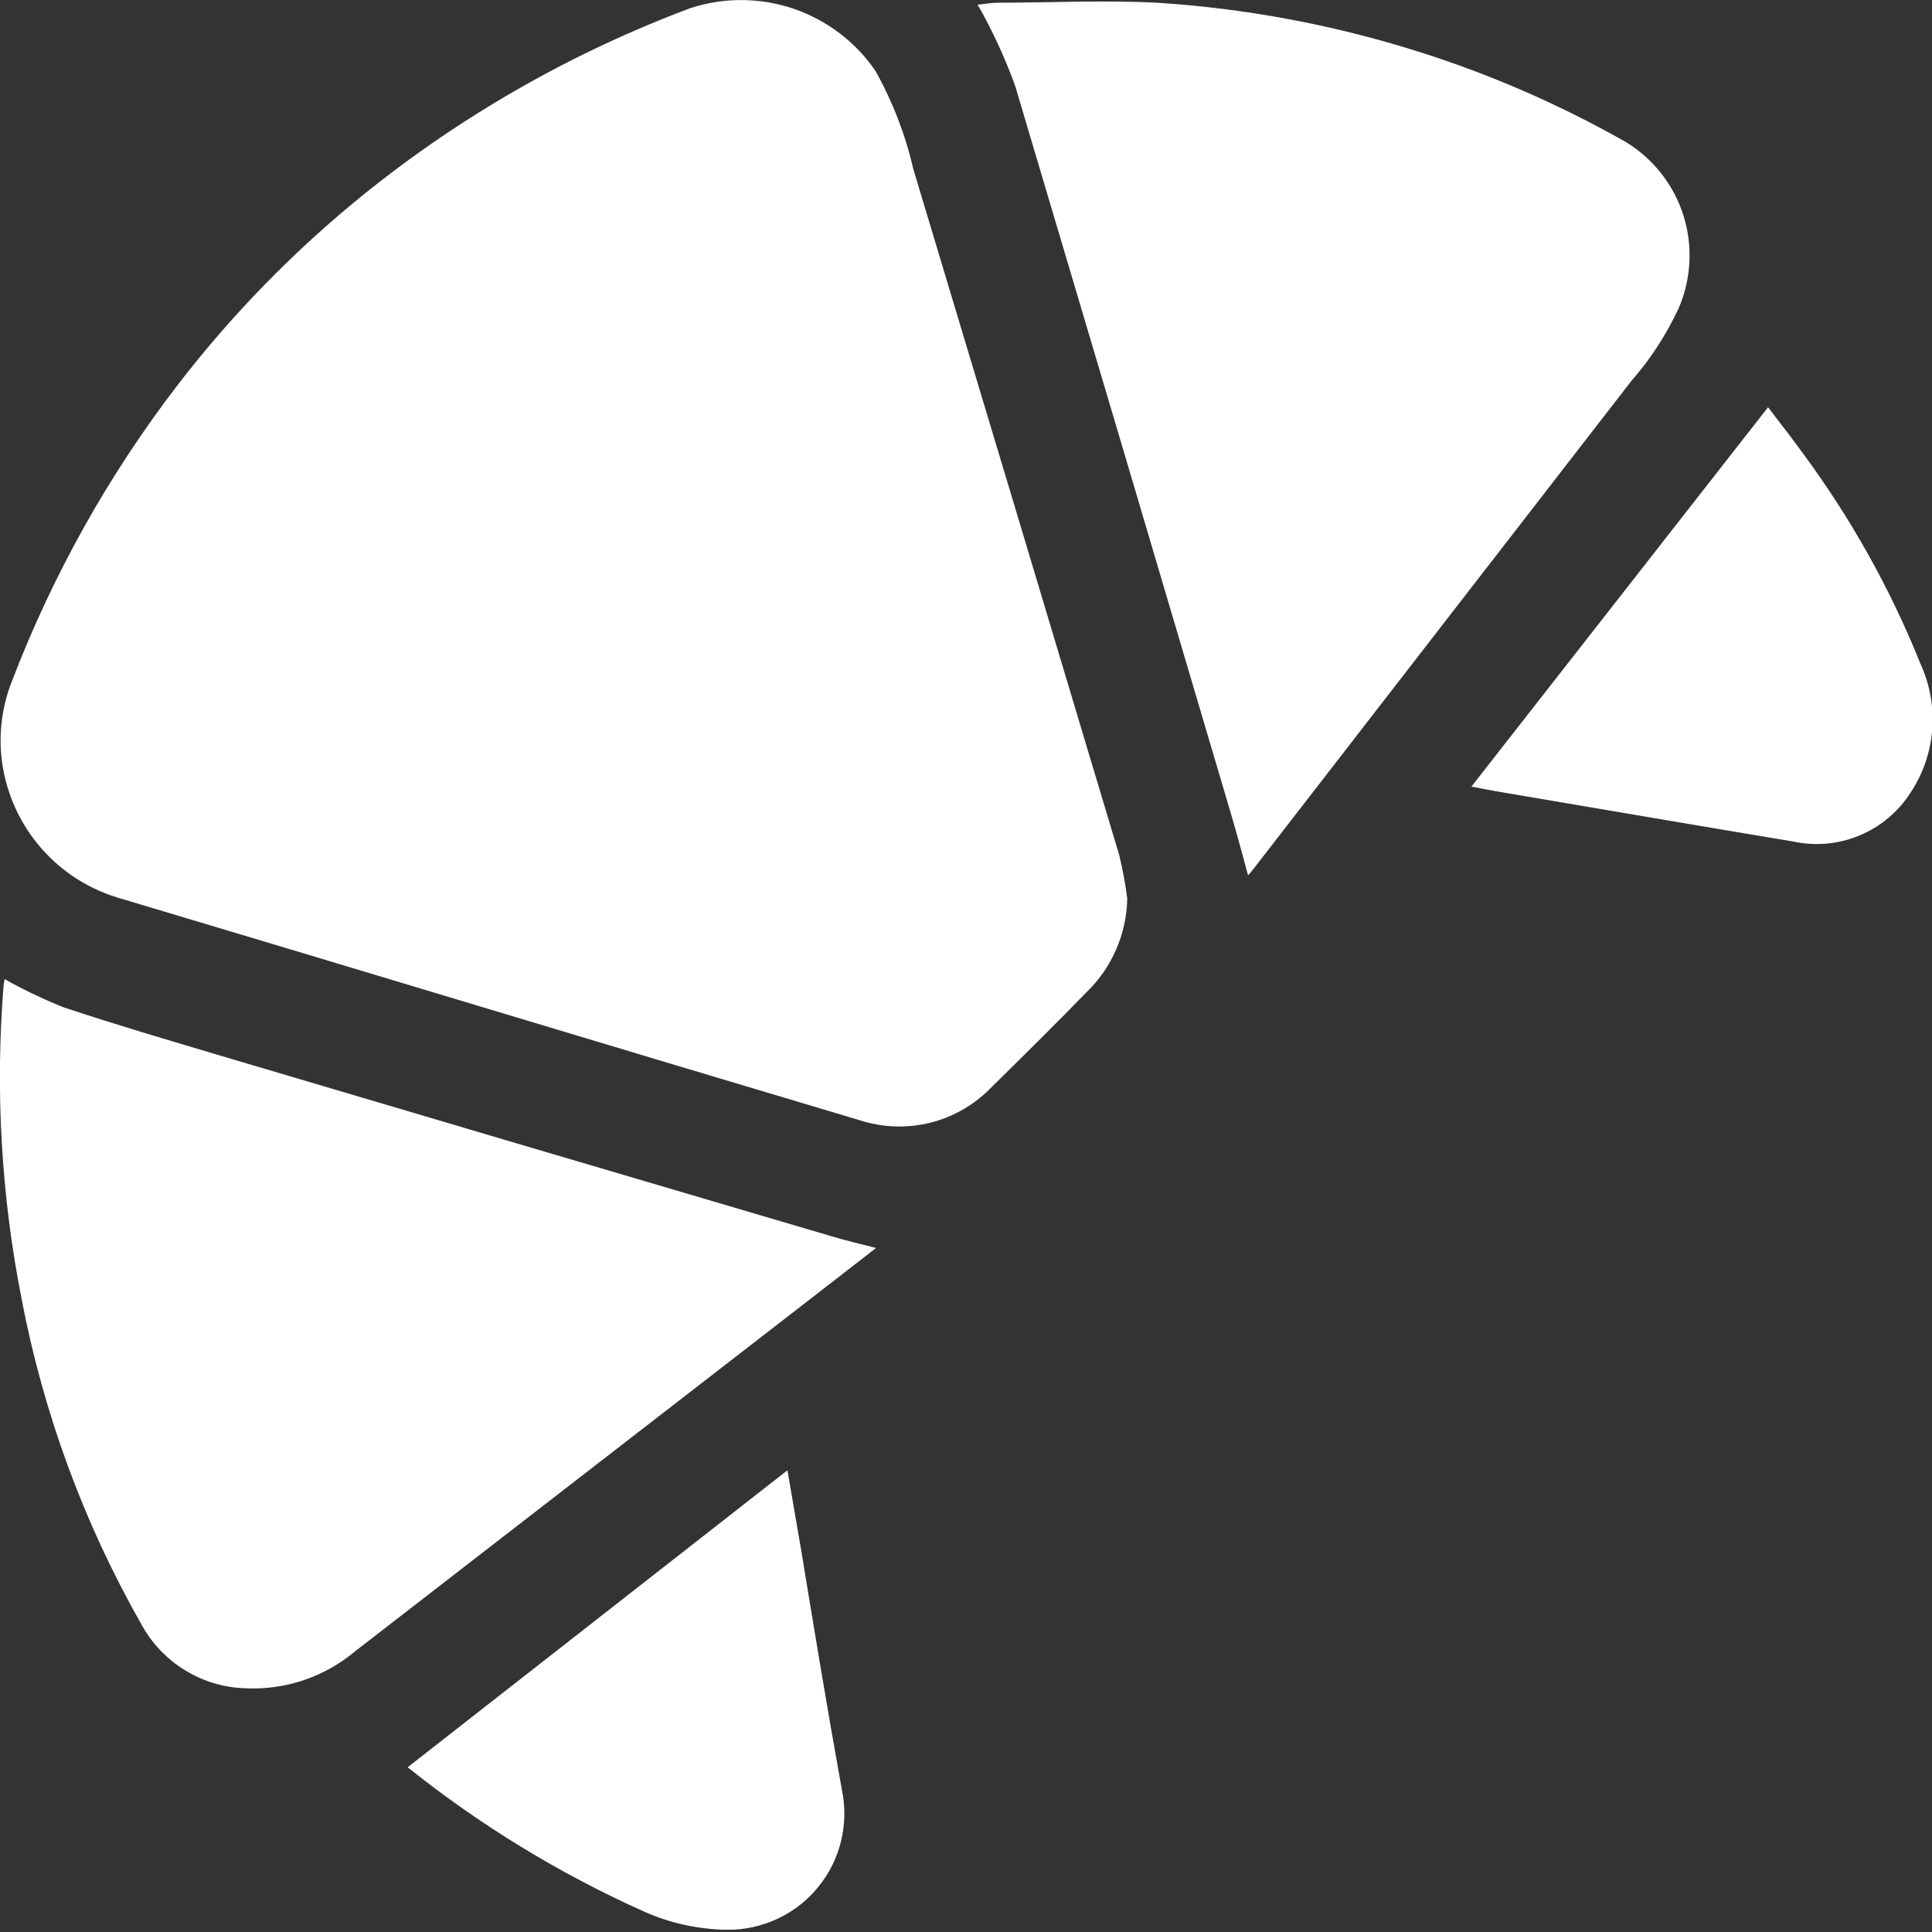
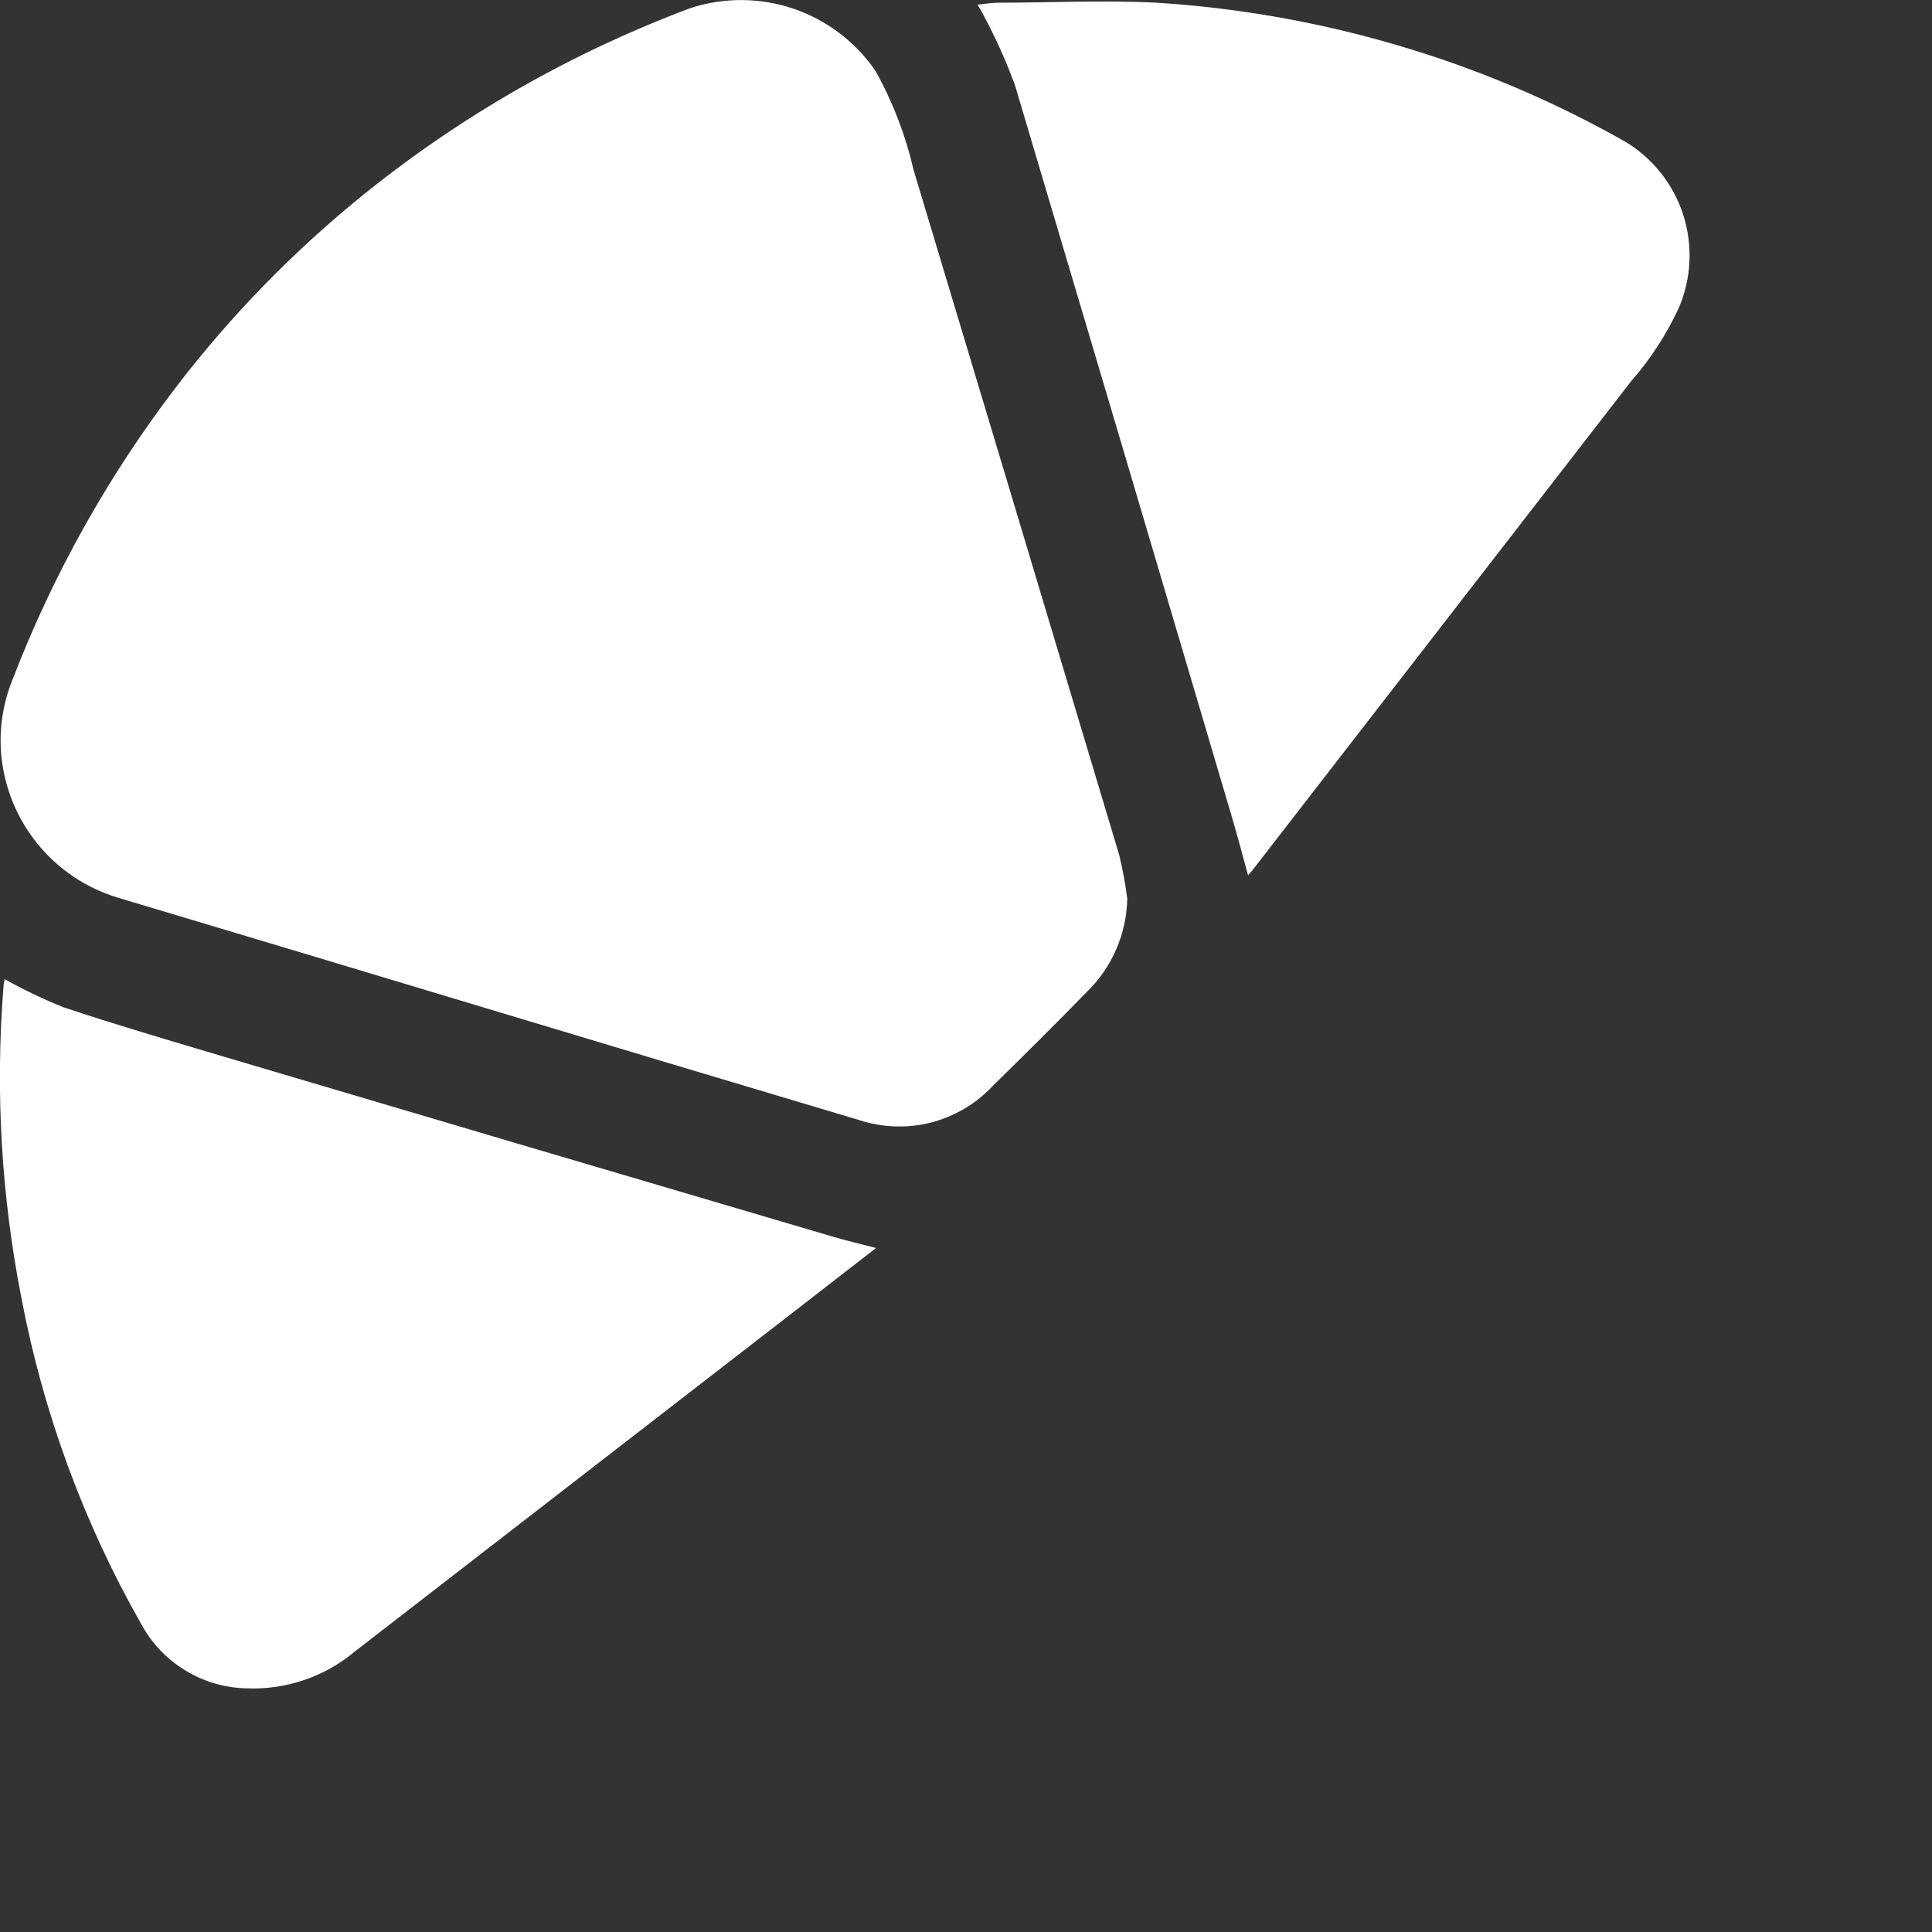
<svg xmlns="http://www.w3.org/2000/svg" width="15" height="15" viewBox="0 0 15 15" fill="none">
  <rect x="0" y="0" width="15" height="15" fill="#333333" stroke="none" />
  <g clip-path="url(#clip0_2009_3651)">
    <path d="M8.752 6.973C8.75 7.109 8.721 7.244 8.667 7.369C8.613 7.494 8.535 7.608 8.437 7.702C8.197 7.949 7.951 8.192 7.705 8.434C7.575 8.572 7.409 8.669 7.226 8.716C7.042 8.762 6.85 8.755 6.67 8.696C4.748 8.124 2.829 7.541 0.907 6.967C0.665 6.892 0.451 6.748 0.292 6.552C0.132 6.356 0.034 6.116 0.01 5.865C-0.008 5.669 0.02 5.473 0.092 5.29C0.407 4.468 0.838 3.695 1.374 2.996C1.796 2.446 2.282 1.948 2.821 1.512C3.585 0.895 4.444 0.406 5.363 0.062C5.623 -0.022 5.904 -0.02 6.162 0.068C6.421 0.157 6.644 0.326 6.798 0.552C6.931 0.791 7.03 1.047 7.091 1.313C7.625 3.088 8.158 4.863 8.69 6.64C8.716 6.749 8.737 6.859 8.751 6.97" fill="white" />
    <path d="M6.801 9.69L6.129 10.211L2.759 12.819C2.523 13.018 2.22 13.122 1.911 13.108C1.743 13.104 1.58 13.056 1.437 12.968C1.294 12.881 1.177 12.757 1.097 12.61C0.65 11.824 0.336 10.969 0.167 10.081C0.01 9.284 -0.037 8.47 0.027 7.661C0.027 7.641 0.033 7.621 0.036 7.602C0.184 7.685 0.337 7.758 0.494 7.821C0.894 7.954 1.298 8.073 1.701 8.193C3.288 8.664 4.876 9.133 6.465 9.601C6.566 9.631 6.676 9.657 6.8 9.689" fill="white" />
    <path d="M7.592 0.036C7.651 0.03 7.7 0.021 7.749 0.021C8.156 0.021 8.571 -0 8.979 0.021C9.661 0.064 10.335 0.189 10.987 0.393C11.558 0.571 12.108 0.81 12.627 1.105C12.838 1.235 12.995 1.436 13.07 1.672C13.144 1.908 13.132 2.163 13.034 2.391C12.939 2.596 12.816 2.786 12.667 2.956L9.736 6.741C9.724 6.757 9.71 6.773 9.69 6.796C9.645 6.631 9.604 6.476 9.558 6.321C9.001 4.435 8.442 2.549 7.881 0.664C7.814 0.48 7.734 0.302 7.642 0.129C7.629 0.101 7.611 0.074 7.59 0.037" fill="white" />
-     <path d="M6.114 11.417C6.151 11.637 6.187 11.84 6.222 12.045C6.323 12.661 6.425 13.279 6.536 13.894C6.564 14.025 6.562 14.162 6.53 14.293C6.499 14.424 6.438 14.546 6.353 14.65C6.268 14.755 6.161 14.839 6.039 14.896C5.917 14.954 5.784 14.983 5.649 14.983C5.424 14.98 5.201 14.932 4.995 14.839C4.34 14.545 3.725 14.169 3.165 13.721L6.114 11.415" fill="white" />
-     <path d="M11.421 6.111L13.727 3.162C13.818 3.282 13.91 3.397 13.995 3.516C14.369 4.021 14.677 4.572 14.911 5.155C14.984 5.314 15.015 5.489 15.002 5.664C14.988 5.839 14.931 6.007 14.834 6.153C14.739 6.303 14.6 6.419 14.436 6.487C14.273 6.555 14.092 6.571 13.919 6.533C13.15 6.405 12.381 6.273 11.614 6.143C11.556 6.133 11.498 6.121 11.424 6.107" fill="white" />
  </g>
  <defs>
    <clipPath id="clip0_2009_3651">
      <rect width="15" height="14.982" fill="white" />
    </clipPath>
  </defs>
</svg>